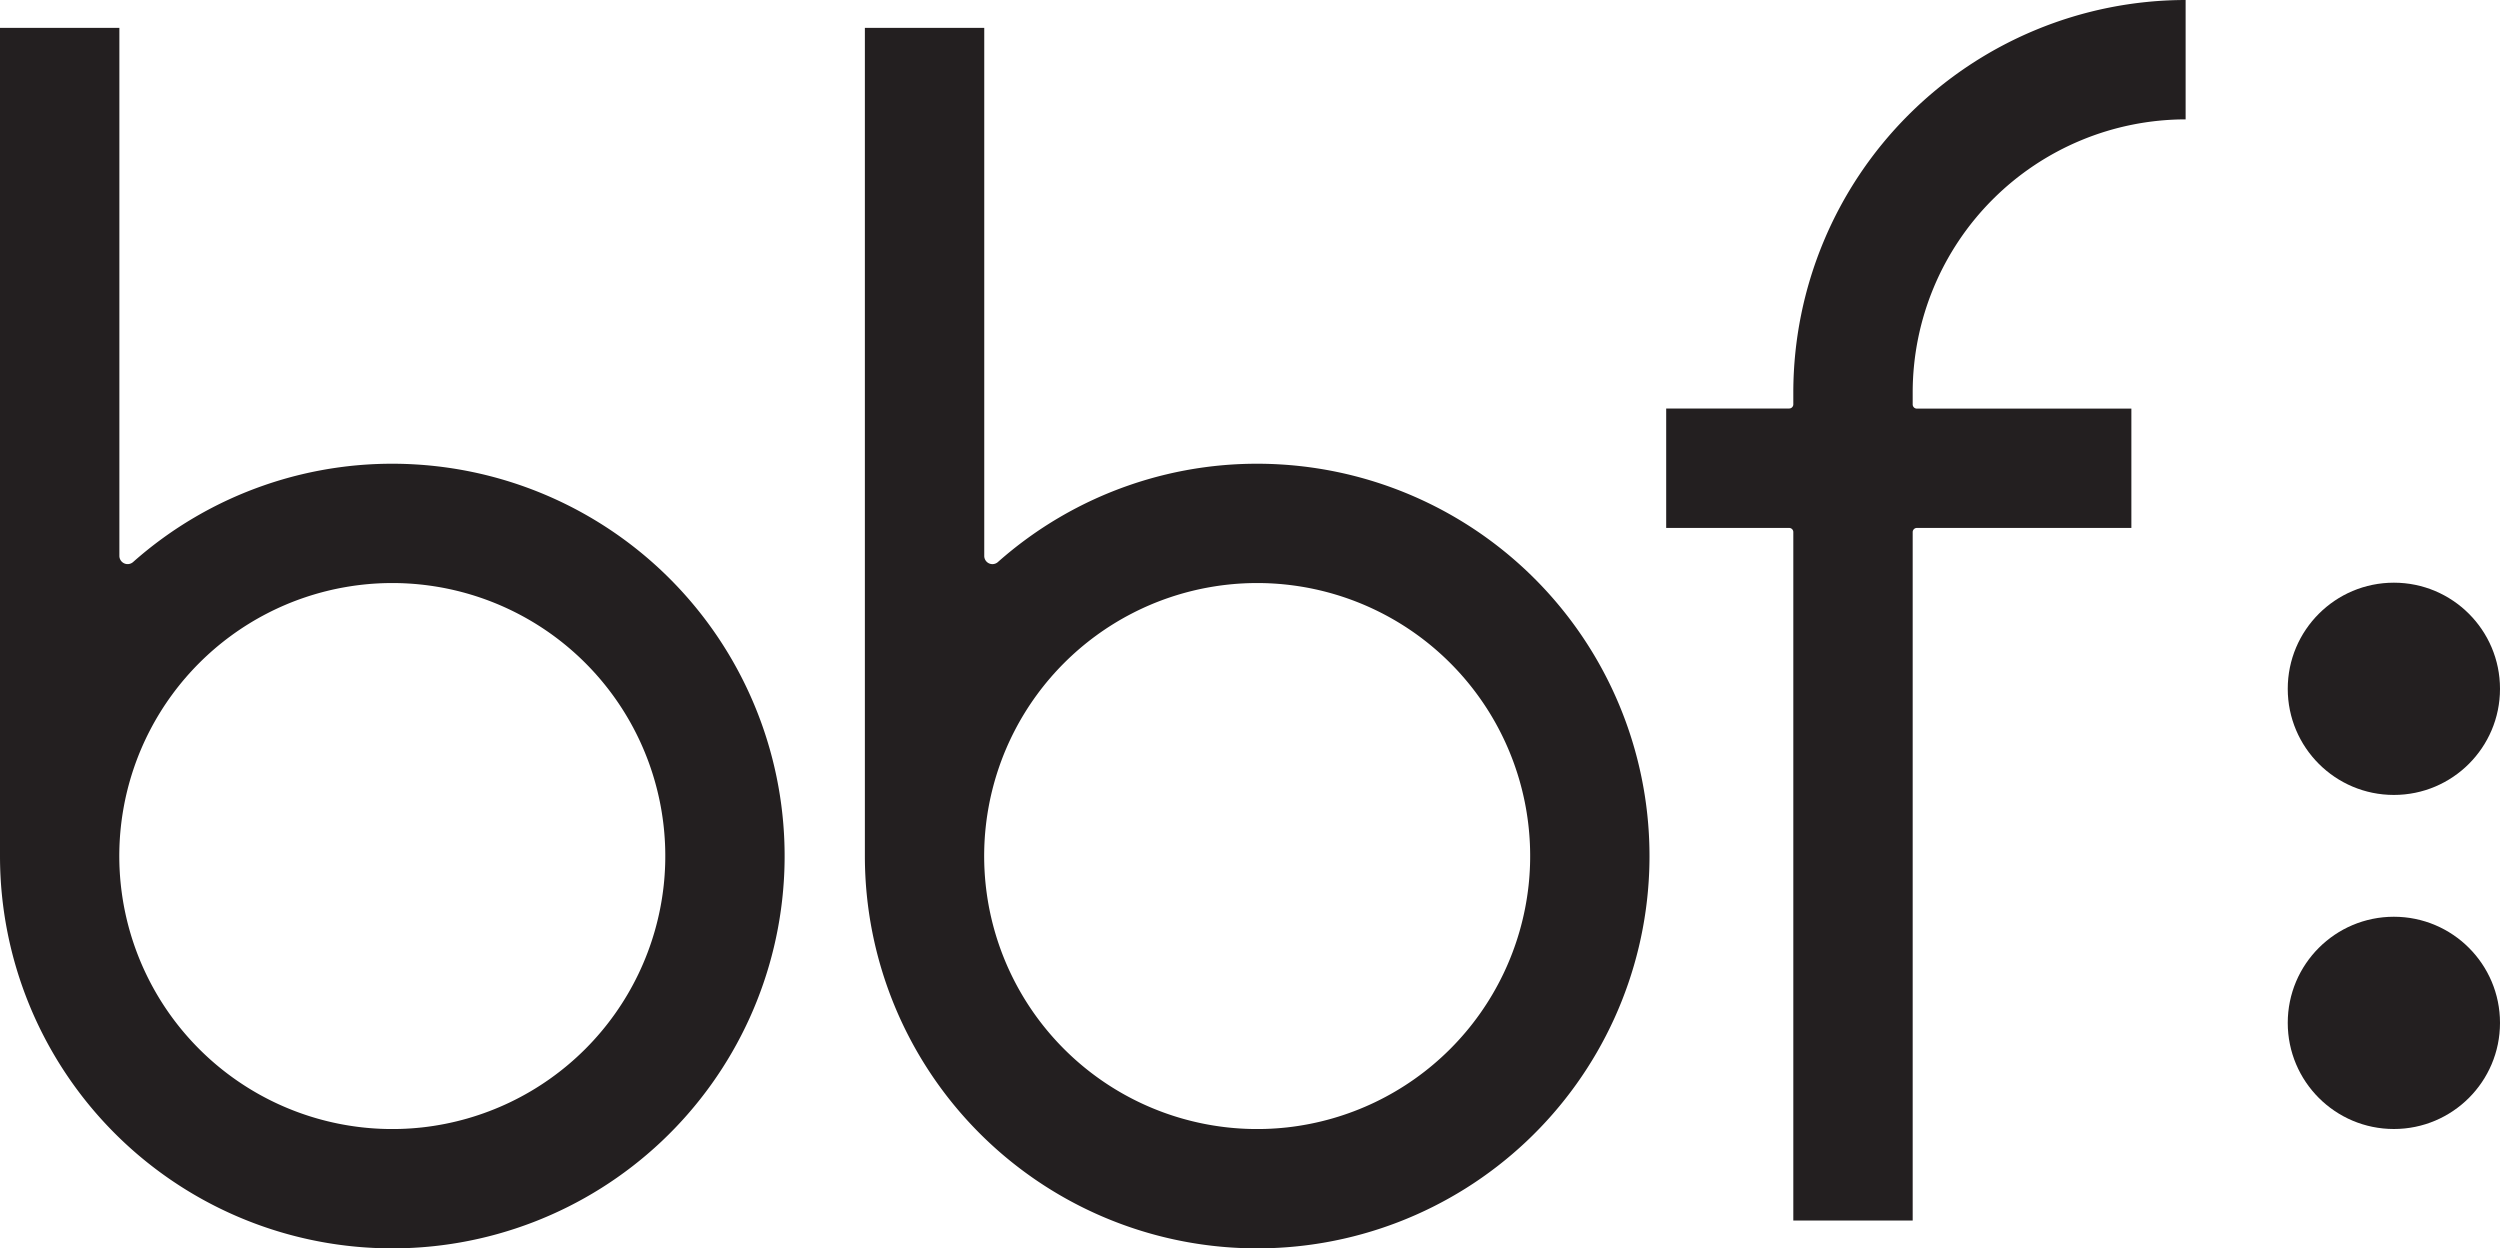
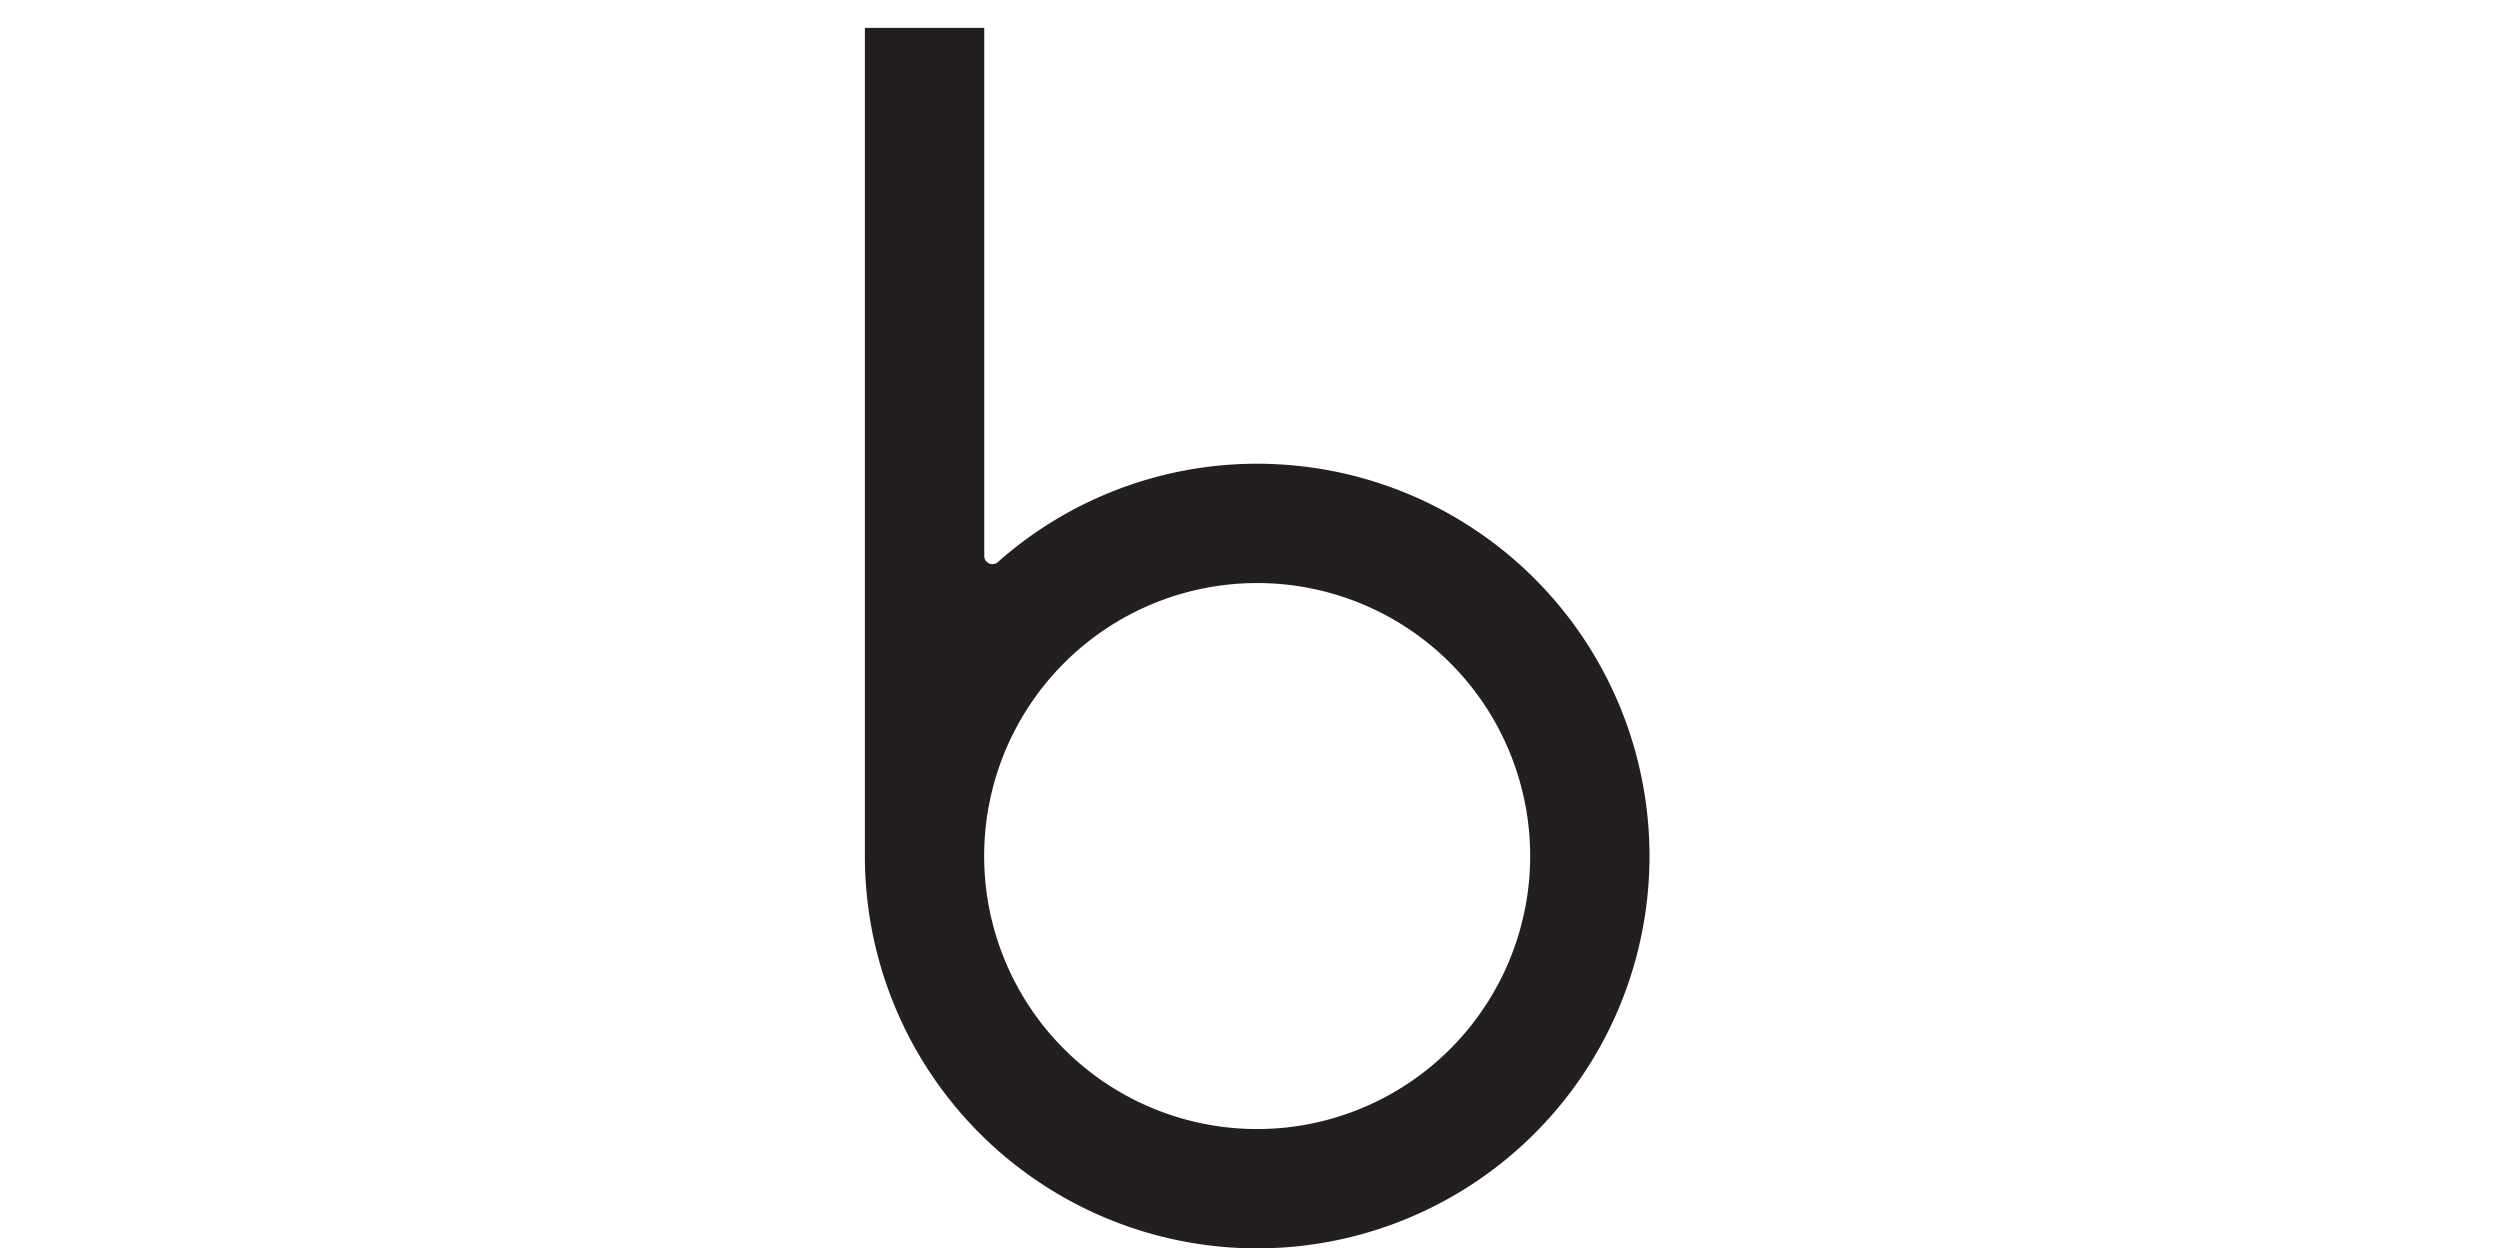
<svg xmlns="http://www.w3.org/2000/svg" id="Layer_1" data-name="Layer 1" viewBox="0 0 400 199.74">
  <defs>
    <style>.cls-1{fill:#231f20;}</style>
  </defs>
-   <path class="cls-1" d="M76.74,84.61a62.47,62.47,0,0,0-45.21,15.62,1.32,1.32,0,0,1-2.19-1V14.76H10.24V147.18h0s0,.06,0,.09a62.77,62.77,0,1,0,66.5-62.66Zm1,106.08A43.68,43.68,0,1,1,116.43,152,43.73,43.73,0,0,1,77.75,190.69Z" transform="translate(-10.24 -10.3)" />
-   <path class="cls-1" d="M359.94,29.4V10.3A62.85,62.85,0,0,0,297.17,73h0v2a.66.66,0,0,1-.66.66H276.83V94.77h19.68a.66.66,0,0,1,.66.67V205.58h19.1V95.44a.67.67,0,0,1,.66-.67h34.33V75.68H316.93a.67.67,0,0,1-.66-.66v-2A43.72,43.72,0,0,1,359.94,29.4Z" transform="translate(-10.24 -10.3)" />
  <path class="cls-1" d="M215.12,84.61a62.49,62.49,0,0,0-45.22,15.62,1.31,1.31,0,0,1-2.18-1V14.76h-19.1V147.18h0v.09a62.77,62.77,0,1,0,66.5-62.66Zm1,106.08A43.68,43.68,0,1,1,254.81,152,43.73,43.73,0,0,1,216.13,190.69Z" transform="translate(-10.24 -10.3)" />
-   <circle class="cls-1" cx="383.02" cy="110.21" r="16.98" />
-   <circle class="cls-1" cx="383.02" cy="163.66" r="16.98" />
</svg>